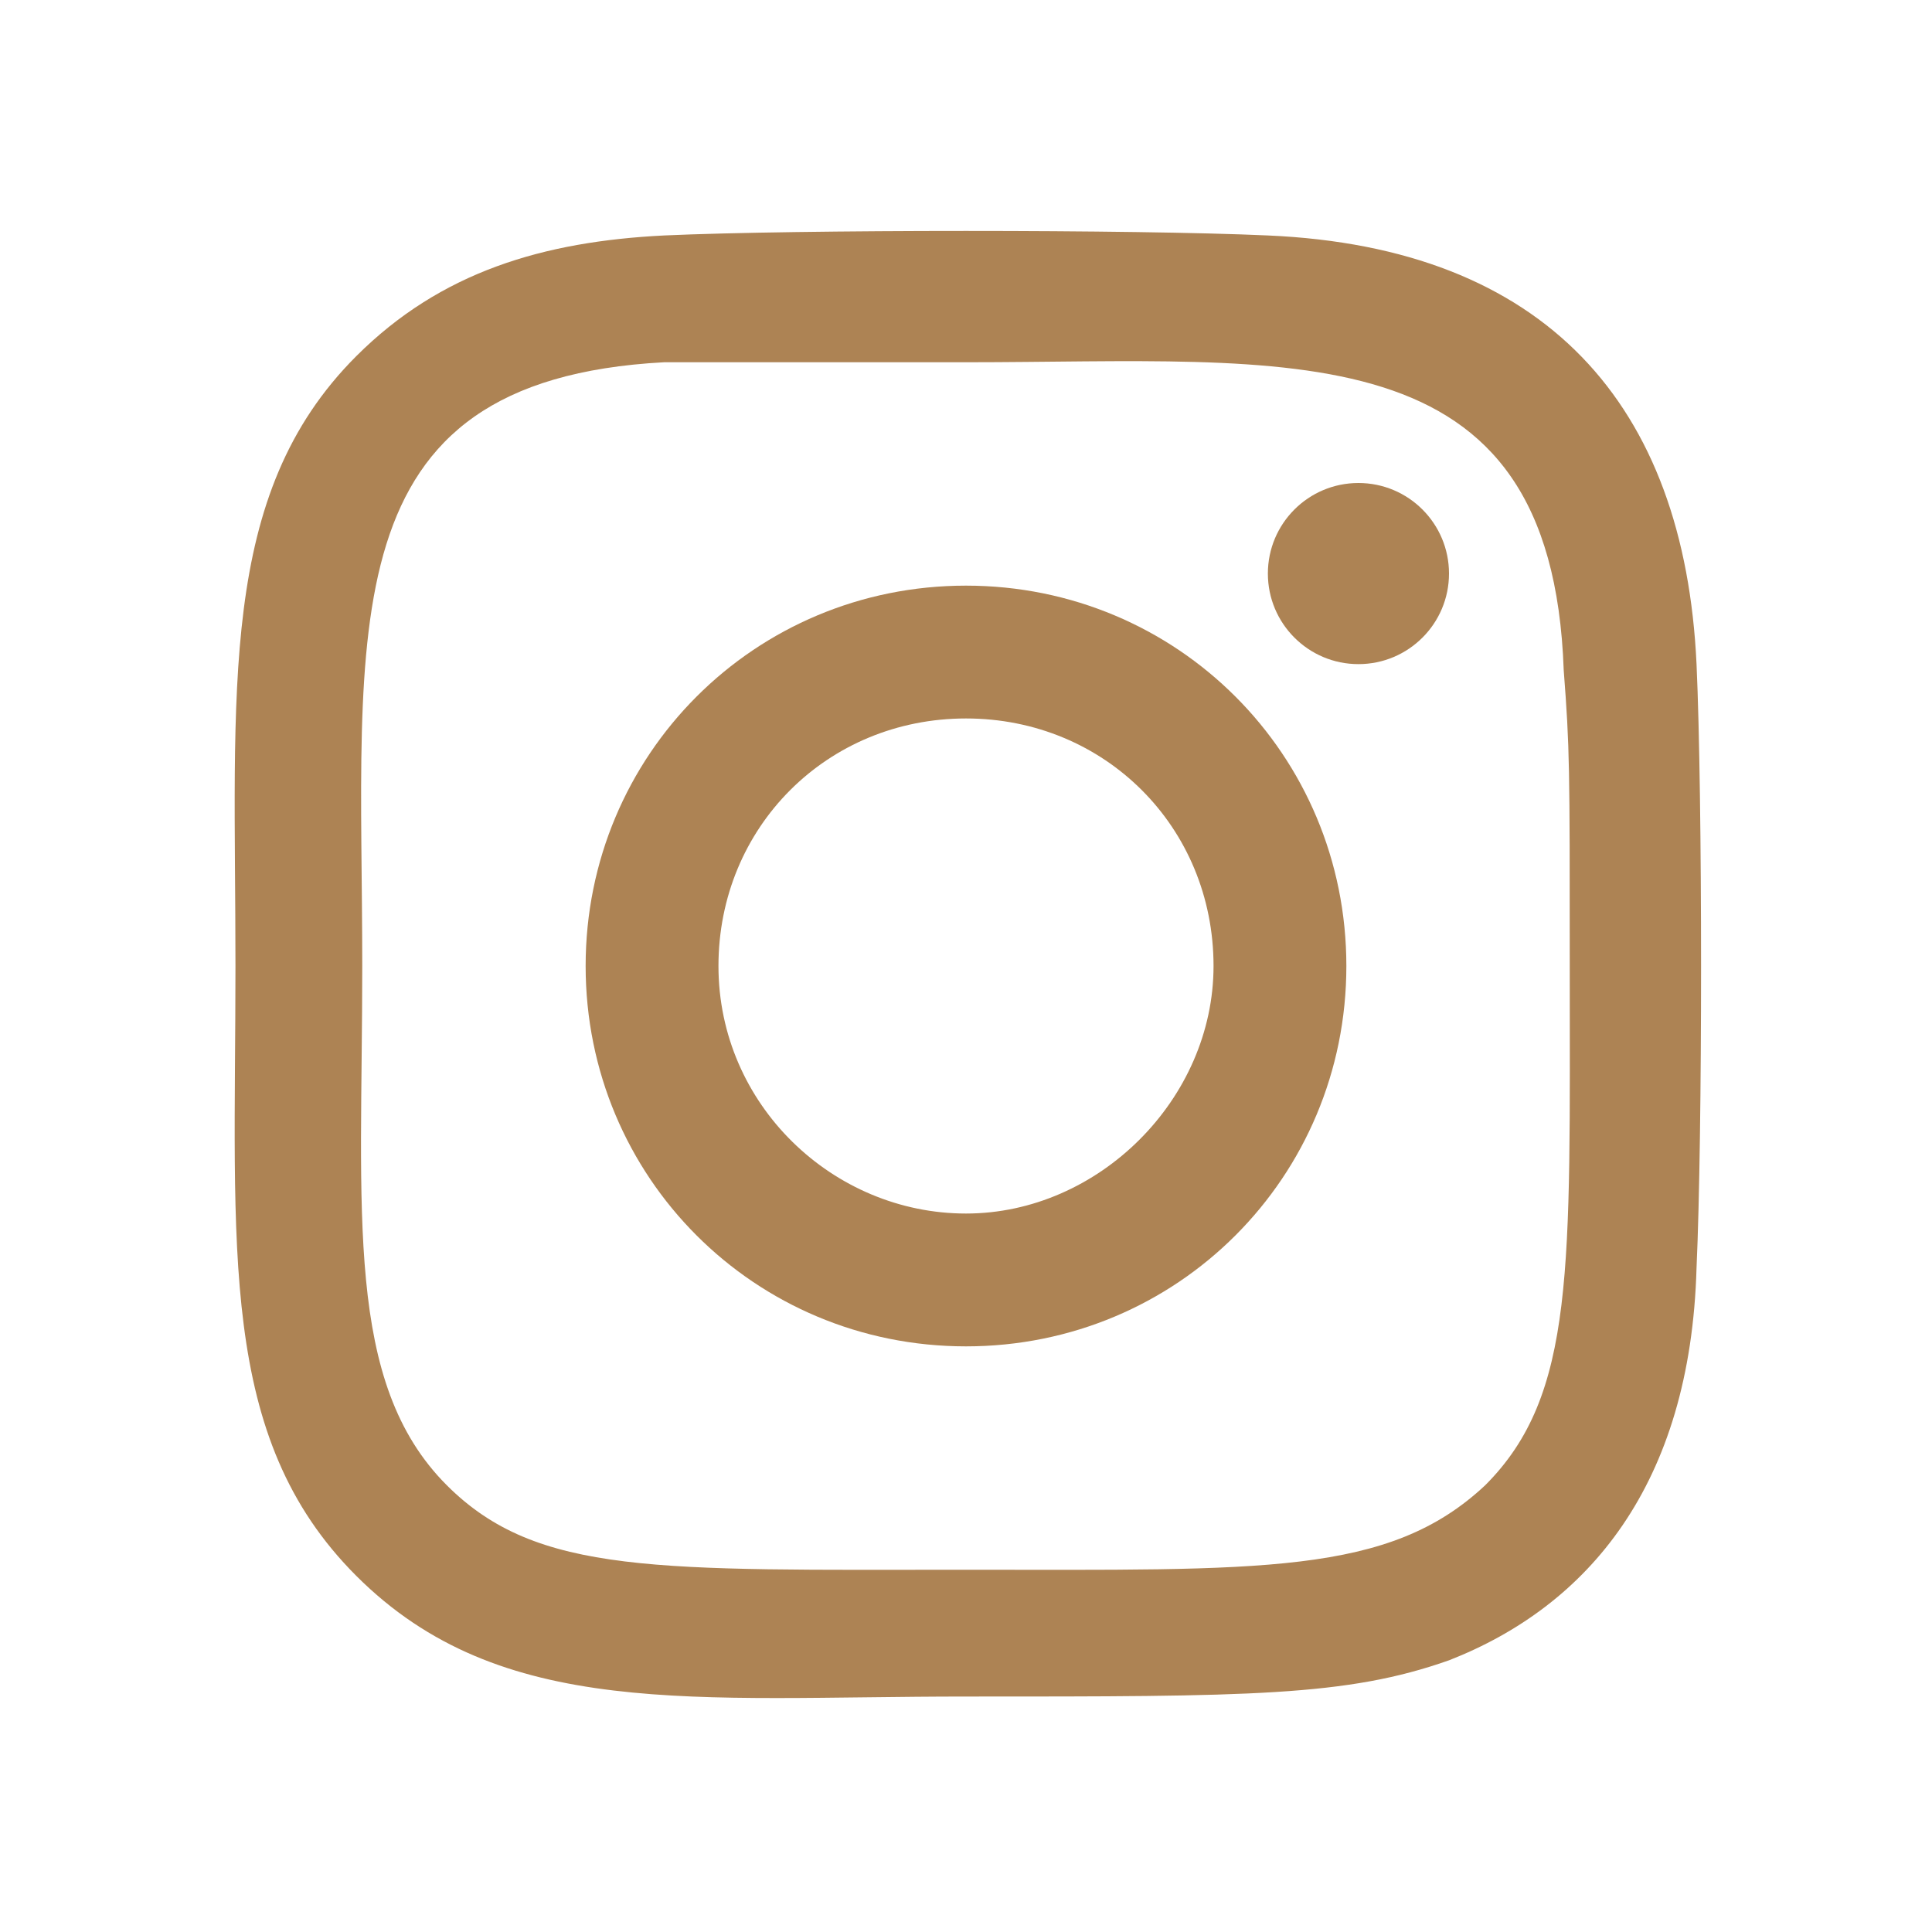
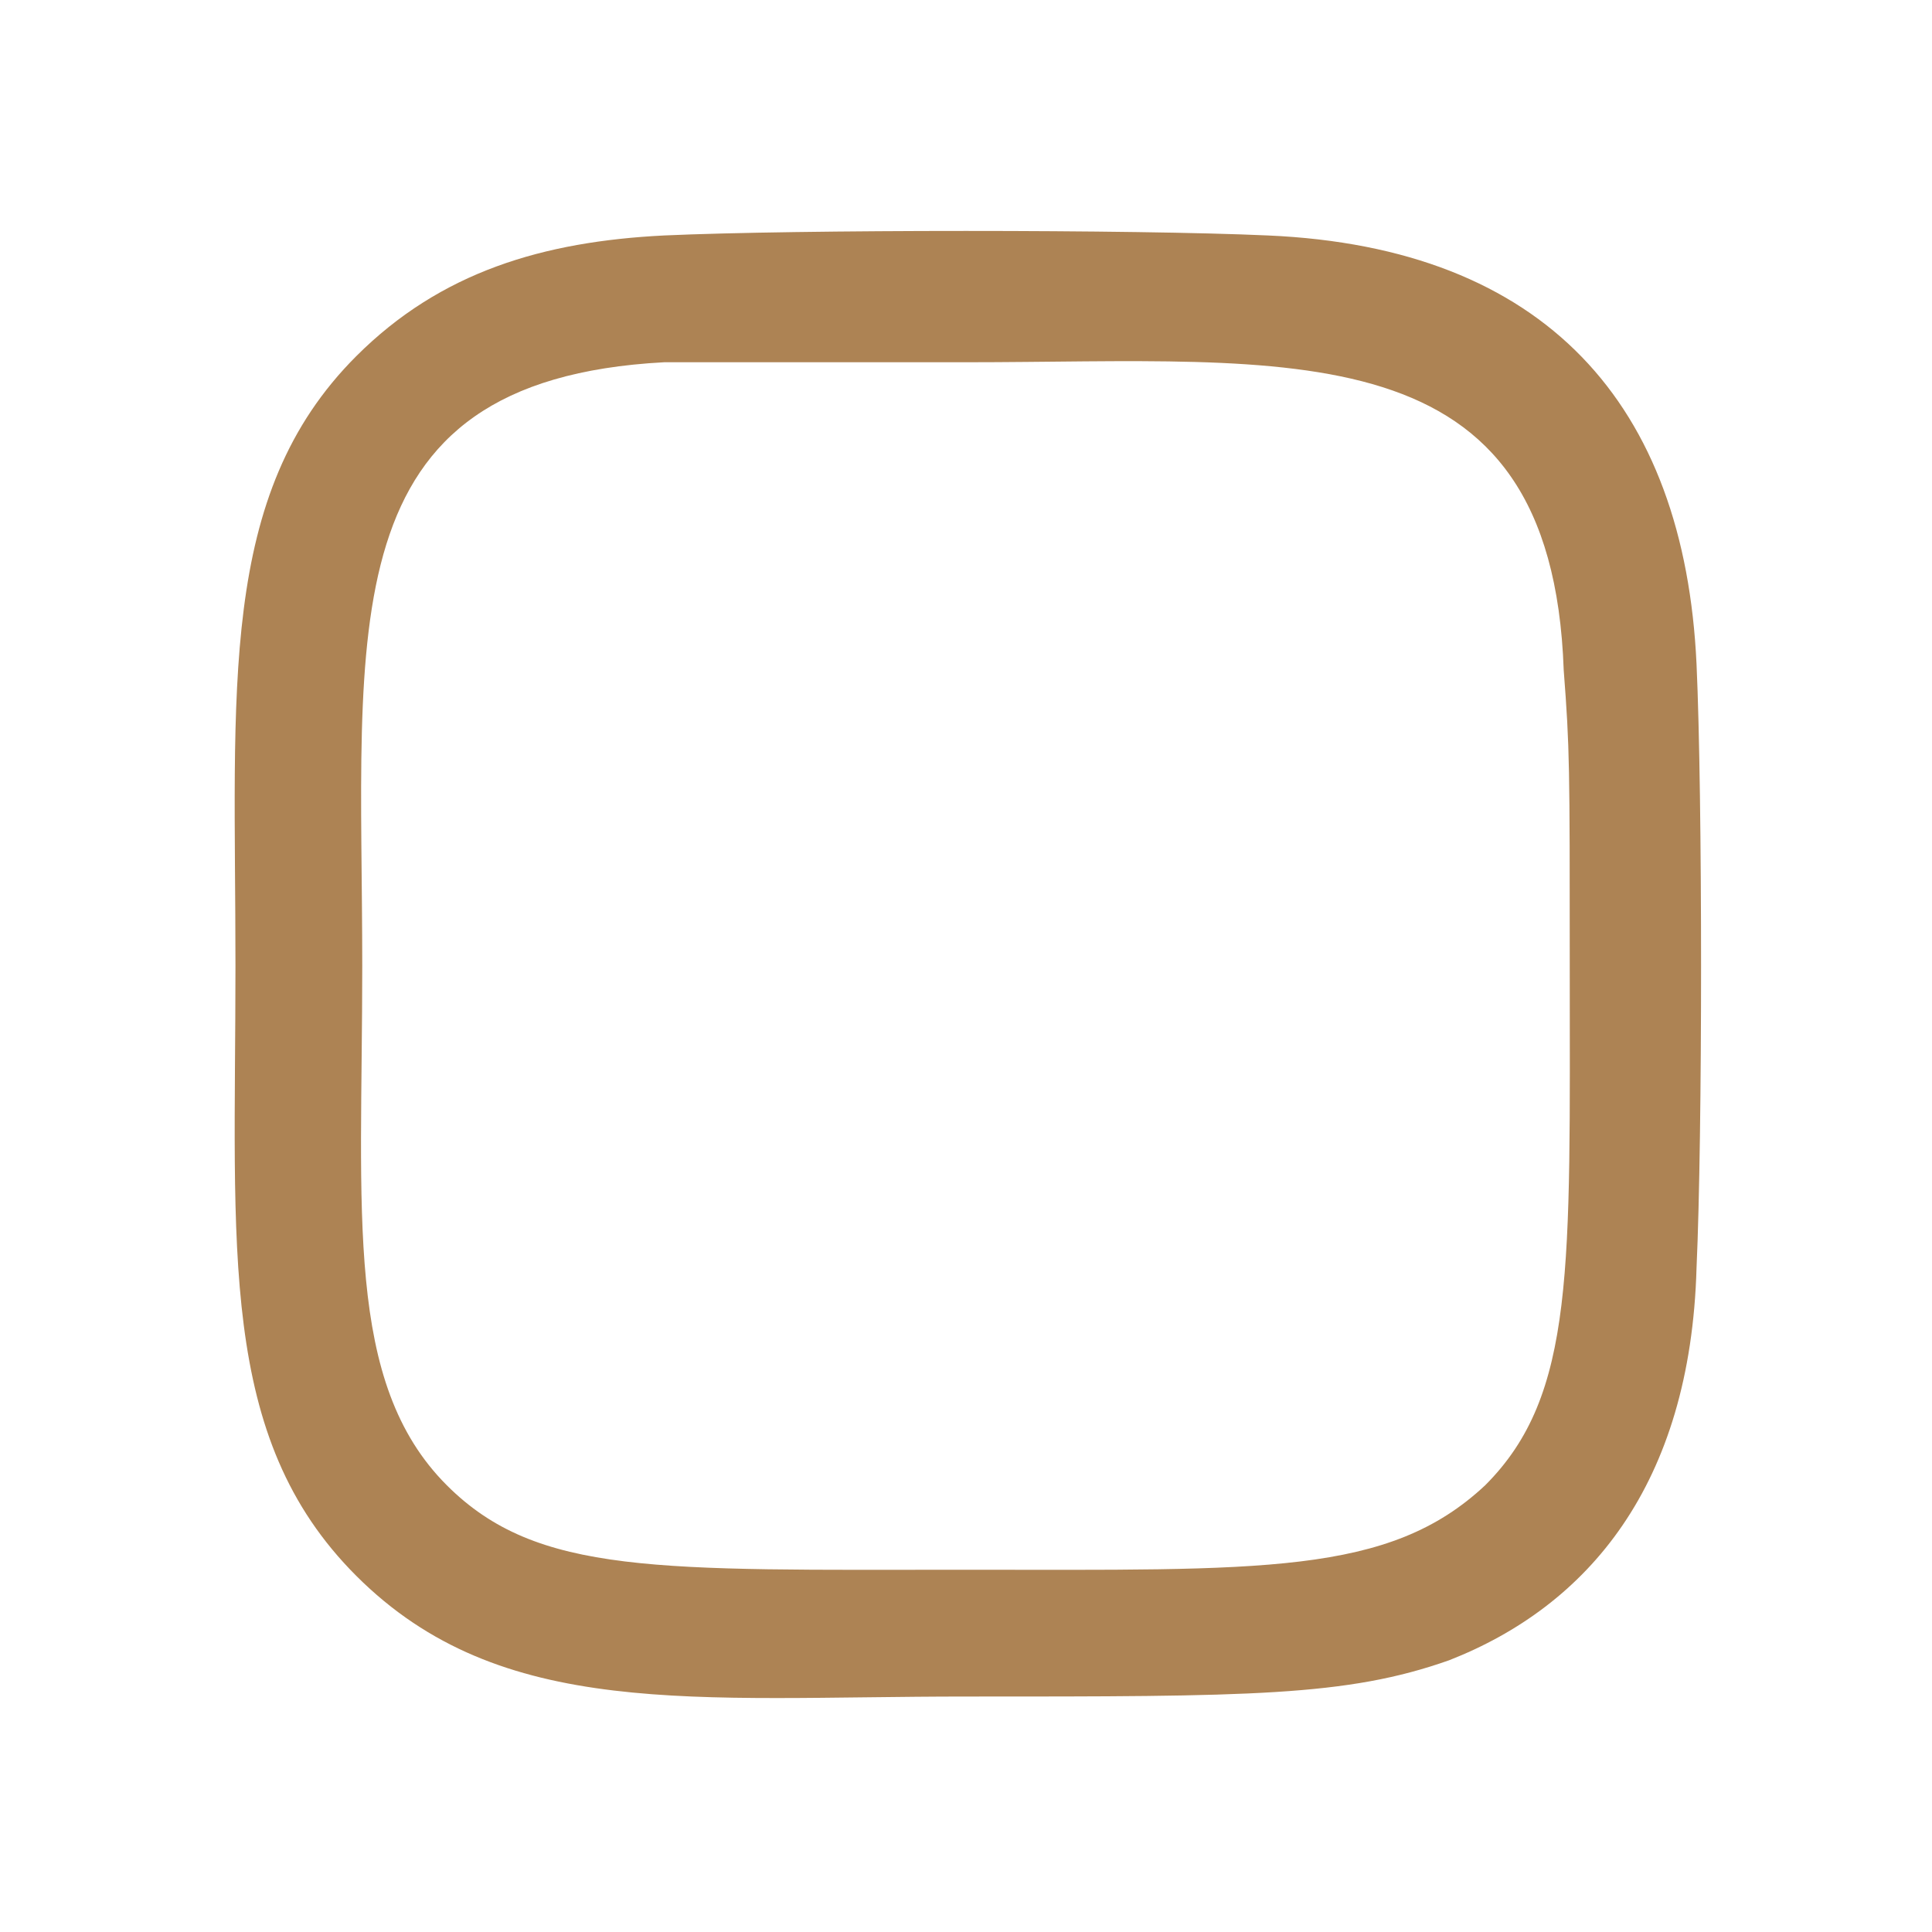
<svg xmlns="http://www.w3.org/2000/svg" id="Layer_1" x="0px" y="0px" viewBox="0 0 32 32" style="enable-background:new 0 0 32 32;" xml:space="preserve">
  <style type="text/css">	.st0{fill:#AD8354;}</style>
  <g>
-     <path class="st0" d="M16,9.7c-3.5,0-6.3,2.8-6.3,6.3c0,3.5,2.8,6.3,6.3,6.3c3.5,0,6.3-2.8,6.3-6.3C22.3,12.5,19.5,9.7,16,9.7z   M16,20.1c-2.2,0-4.1-1.8-4.1-4.1s1.8-4.1,4.1-4.1s4.1,1.8,4.1,4.1C20.1,18.2,18.2,20.1,16,20.1z" />
-     <path class="st0" d="M28.1,11c-0.2-4.3-2.5-6.9-7.1-7.1c-2.2-0.1-7.8-0.1-10,0C9,4,7.3,4.5,5.9,5.9c-2.3,2.3-2,5.5-2,10.1  c0,4.7-0.3,7.8,2,10.1c2.4,2.4,5.6,2,10.1,2c4.7,0,6.3,0,8-0.6c2.3-0.9,4-2.9,4.1-6.5C28.2,18.8,28.2,13.2,28.1,11z M24.6,24.6  C23,26.1,20.9,26,16,26c-5.1,0-7.1,0.1-8.6-1.4C5.7,22.9,6,20.1,6,16C6,10.4,5.4,6.3,11,6C12.3,6,12.7,6,16,6l0,0  c5.4,0,9.7-0.6,9.9,5.1C26,12.4,26,12.7,26,16C26,21,26.1,23.1,24.6,24.6z" />
-     <circle class="st0" cx="22.5" cy="9.5" r="1.5" />
+     <path class="st0" d="M28.1,11c-0.2-4.3-2.5-6.9-7.1-7.1c-2.2-0.1-7.8-0.1-10,0C9,4,7.3,4.5,5.9,5.9c-2.3,2.3-2,5.5-2,10.1  c0,4.7-0.3,7.8,2,10.1c2.4,2.4,5.6,2,10.1,2c4.7,0,6.3,0,8-0.6c2.3-0.9,4-2.9,4.1-6.5C28.2,18.8,28.2,13.2,28.1,11M24.6,24.6  C23,26.1,20.9,26,16,26c-5.1,0-7.1,0.1-8.6-1.4C5.7,22.9,6,20.1,6,16C6,10.4,5.4,6.3,11,6C12.3,6,12.7,6,16,6l0,0  c5.4,0,9.7-0.6,9.9,5.1C26,12.4,26,12.7,26,16C26,21,26.1,23.1,24.6,24.6z" />
  </g>
</svg>